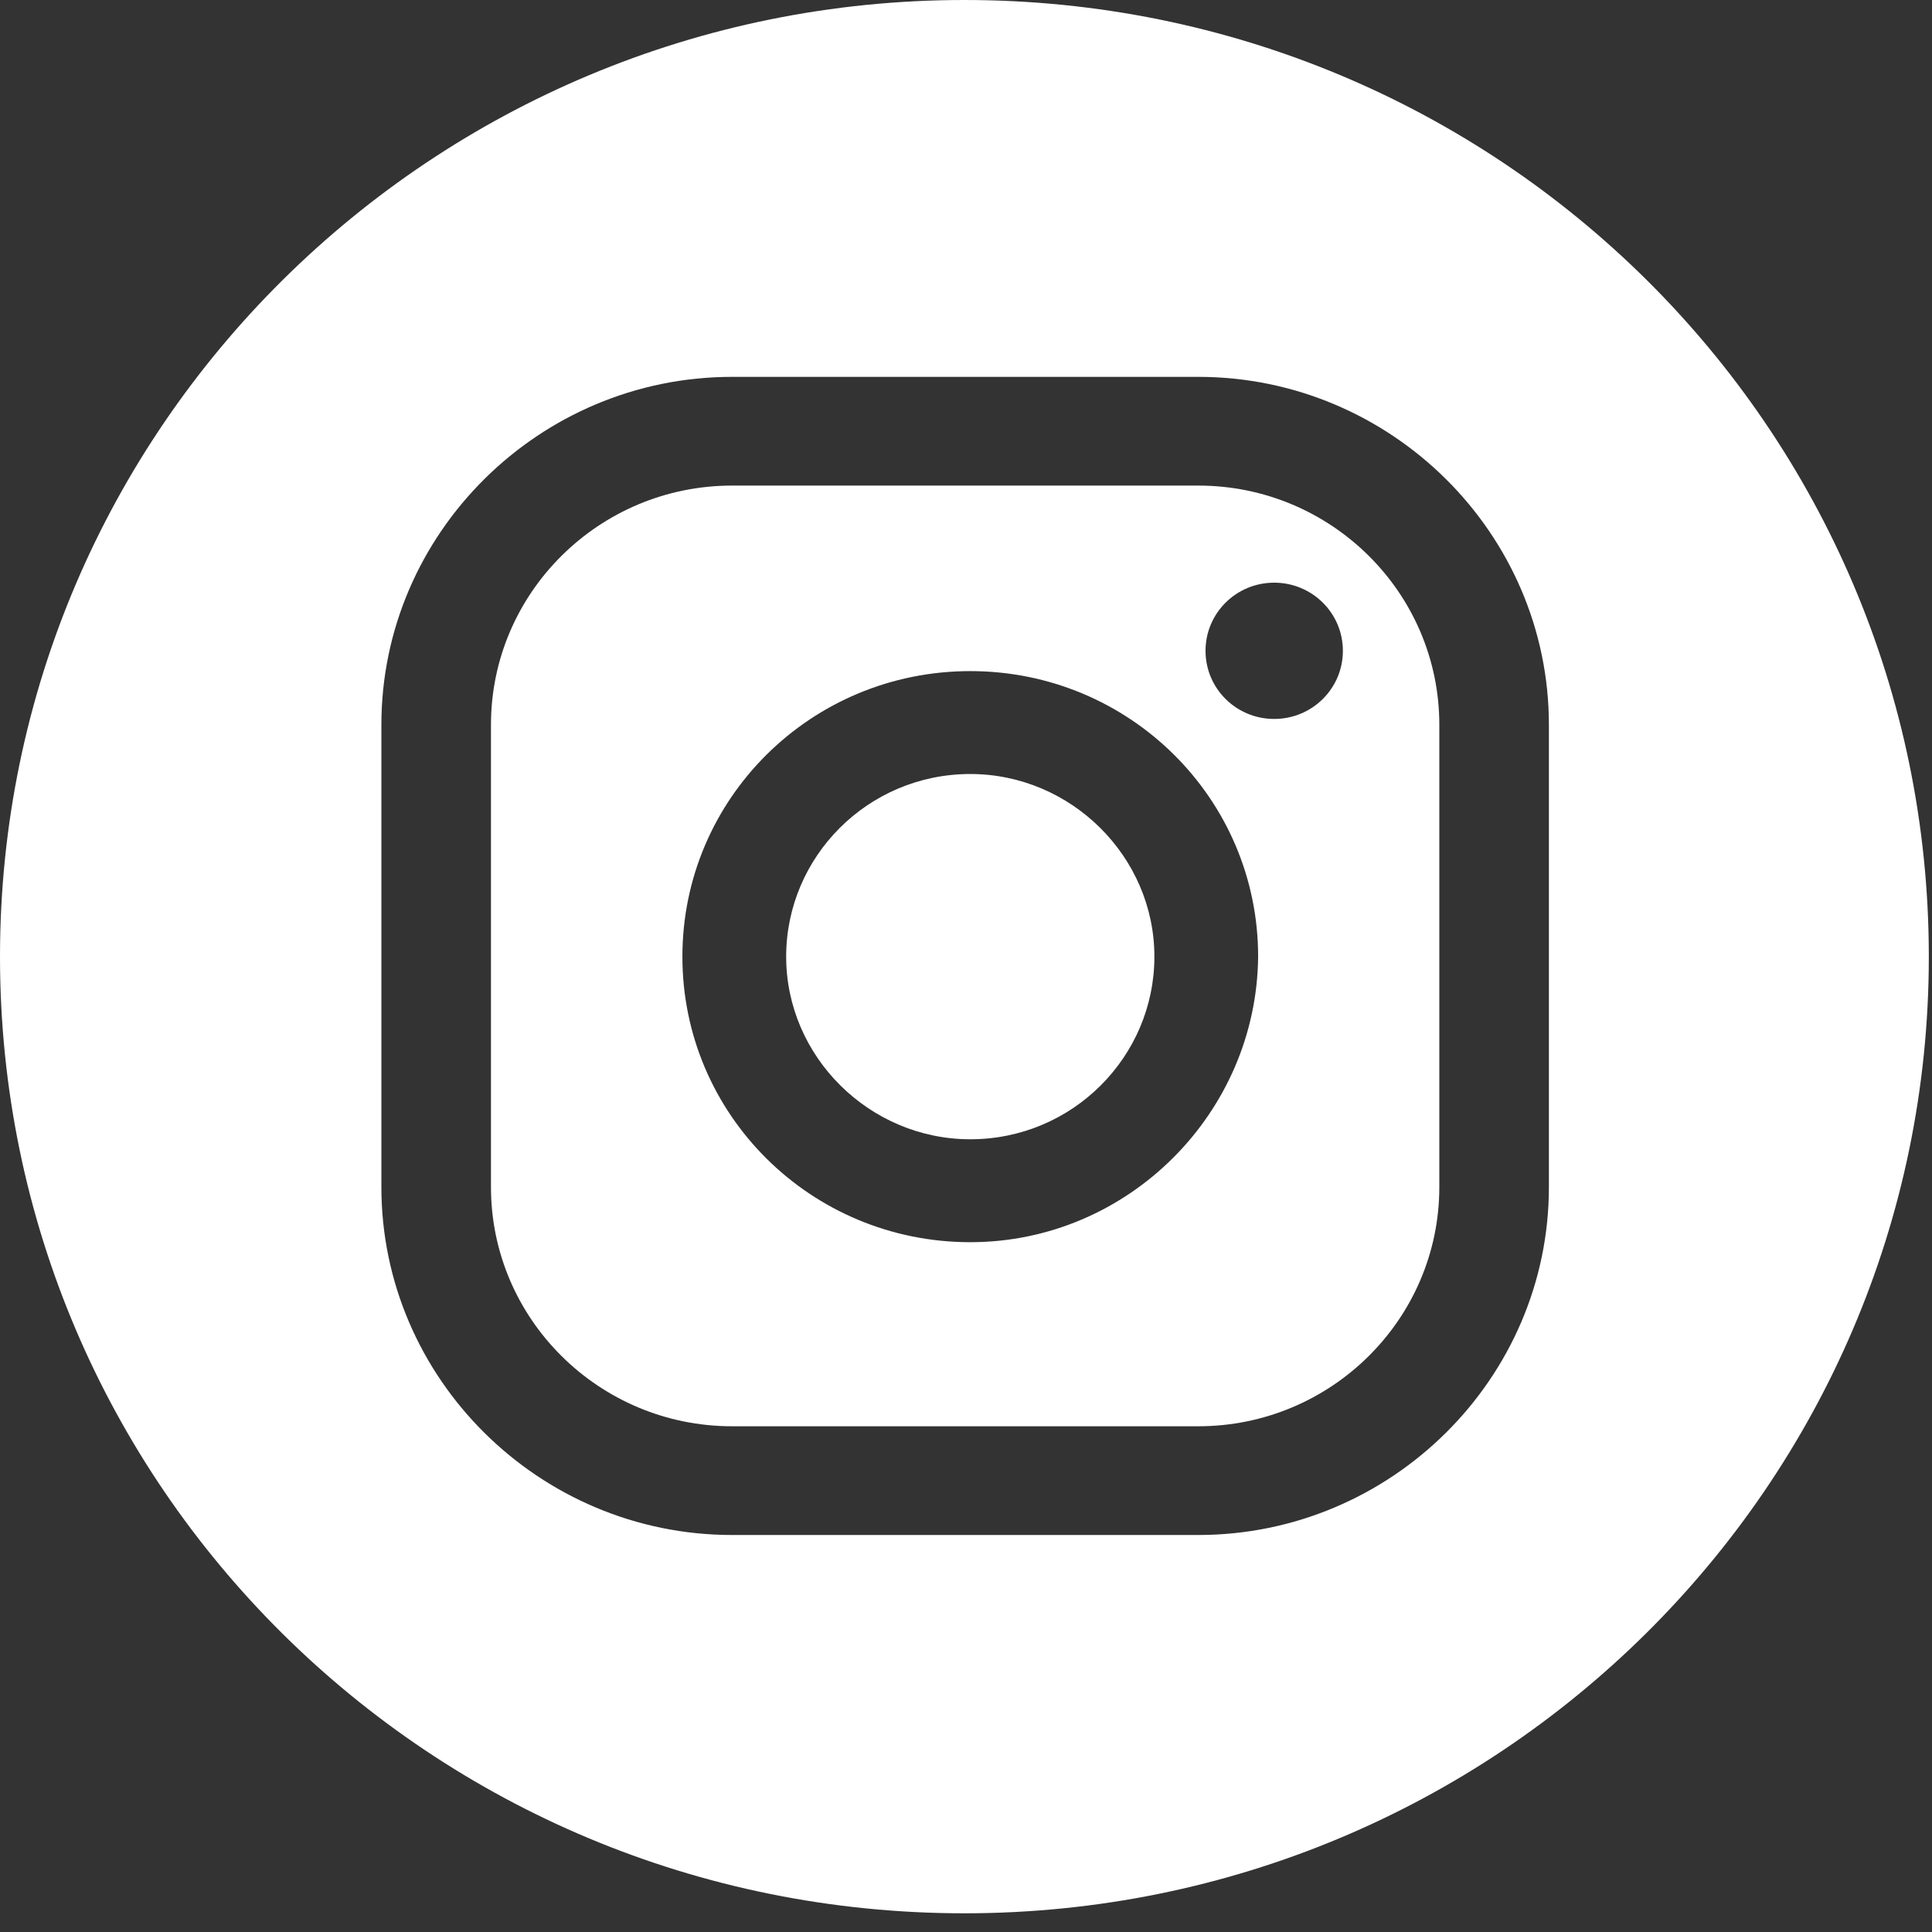
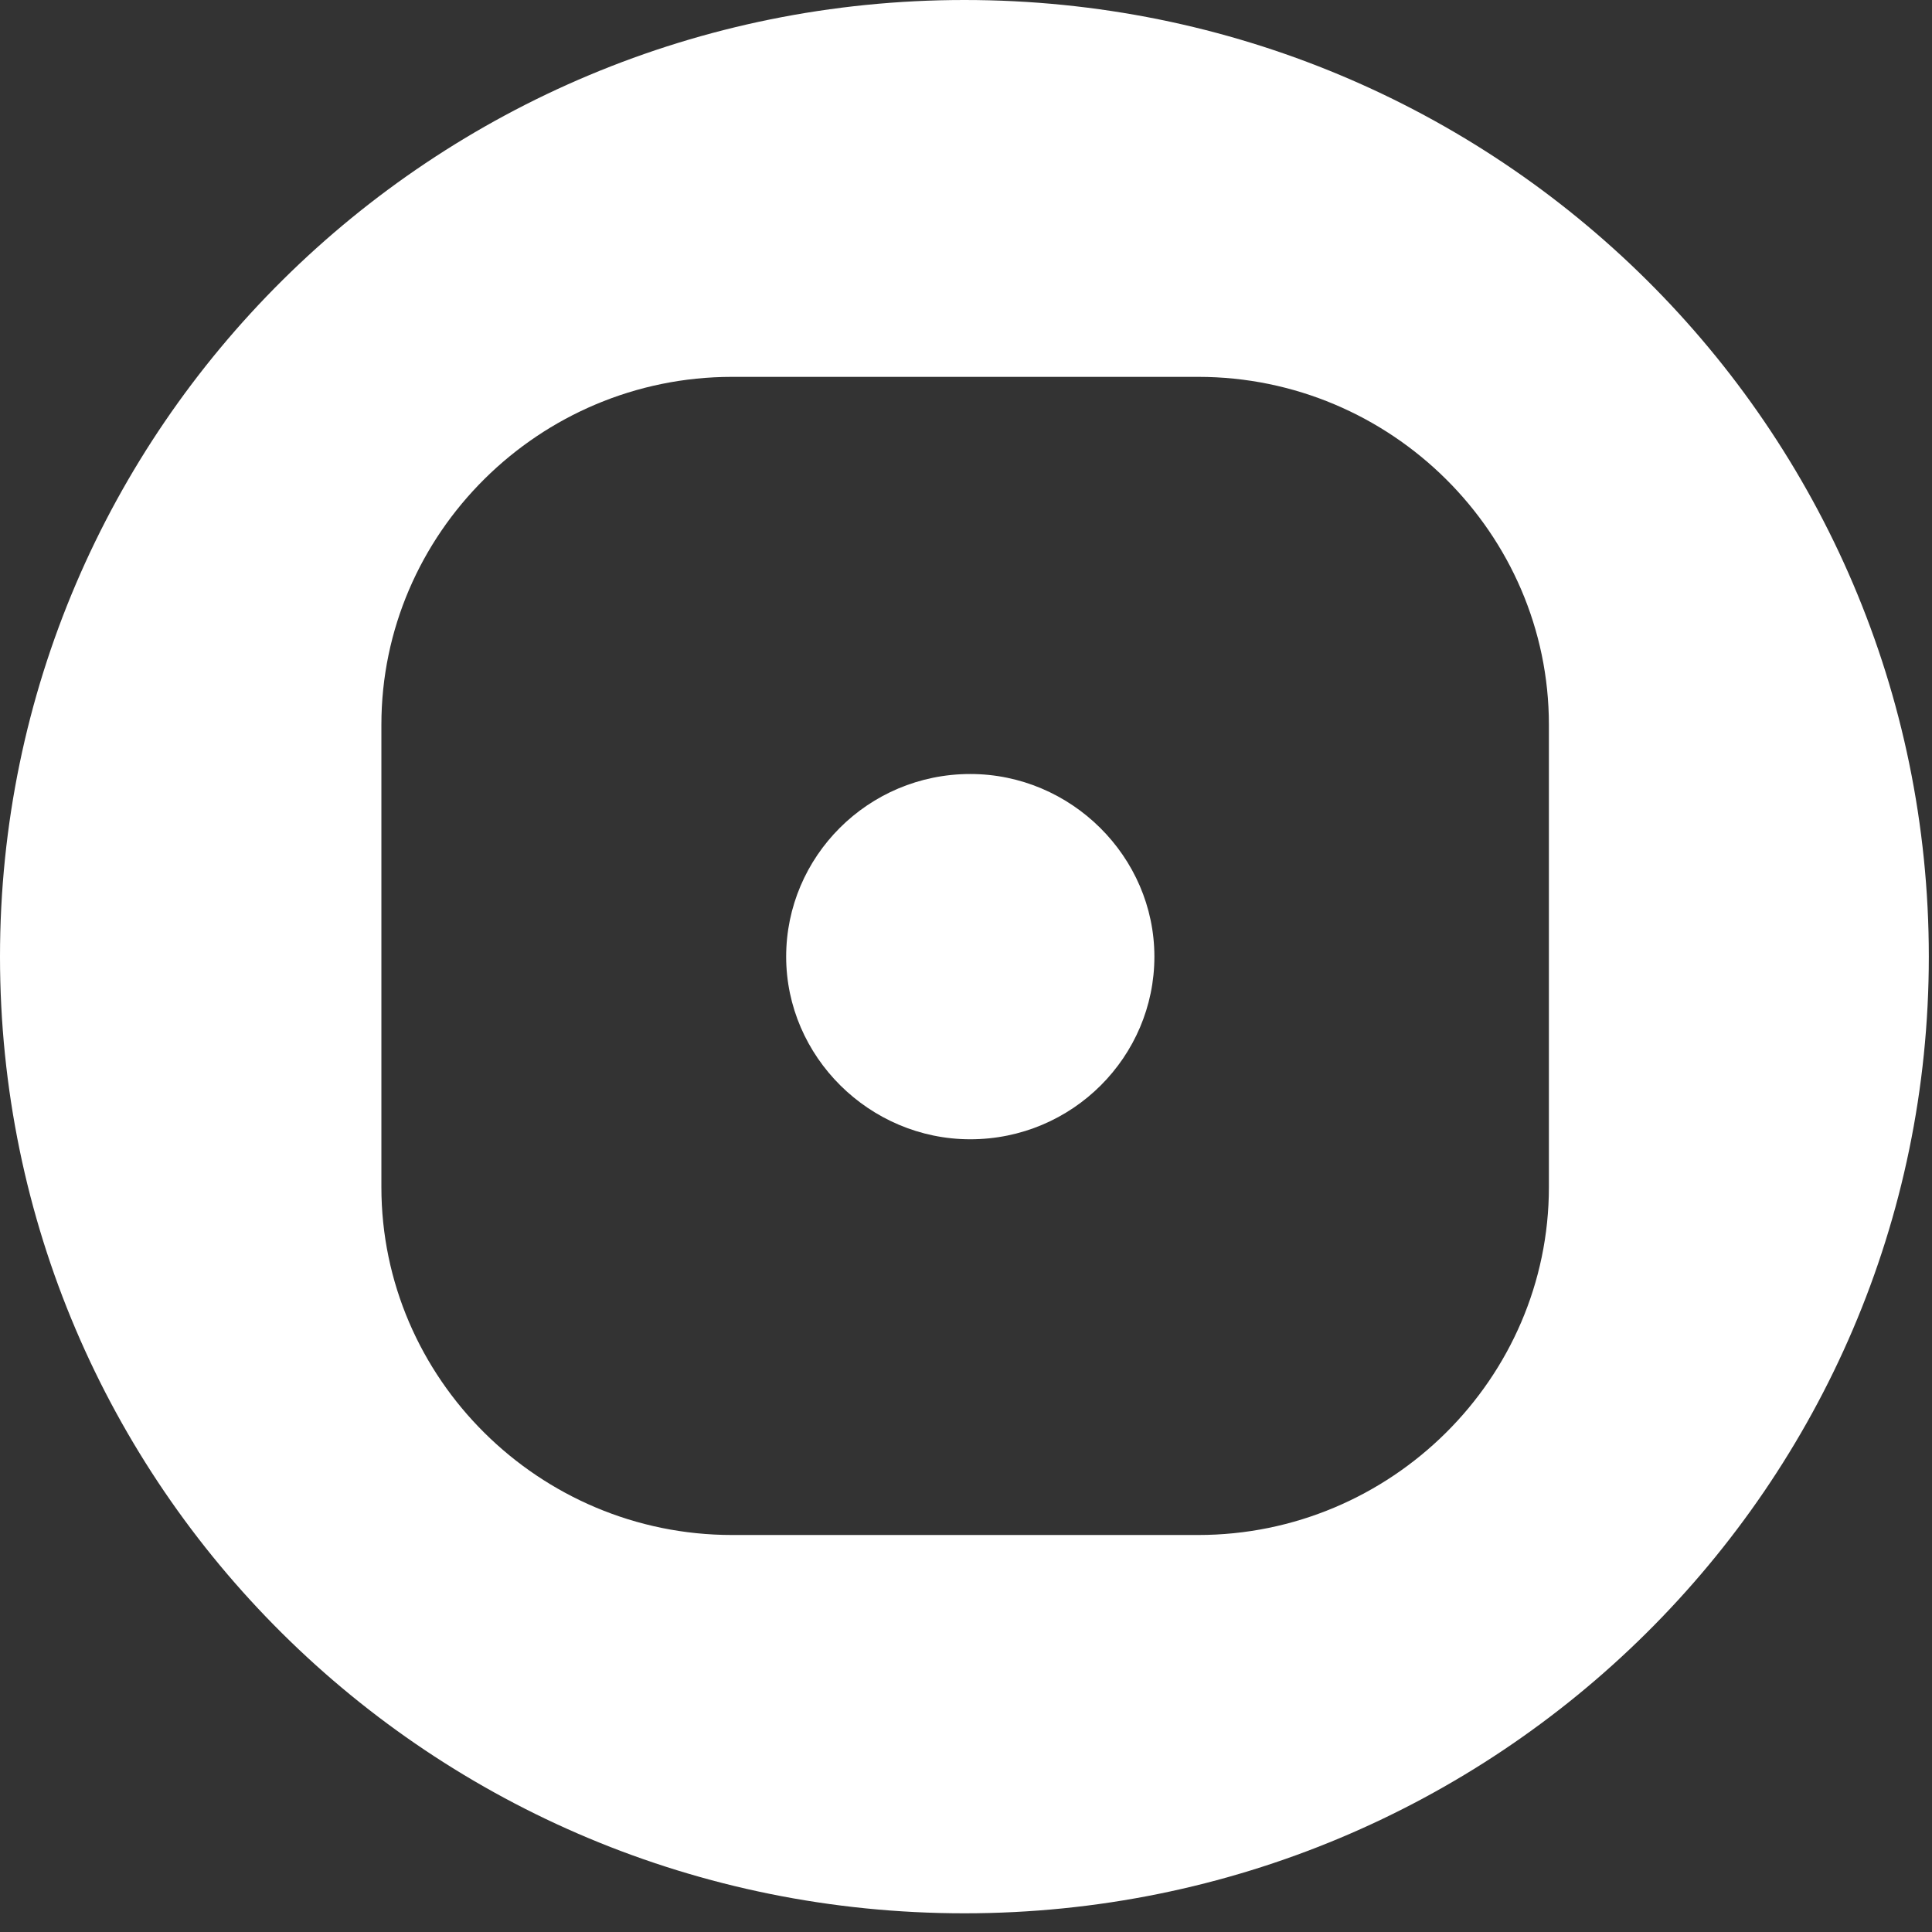
<svg xmlns="http://www.w3.org/2000/svg" width="96" height="96" viewBox="0 0 96 96" fill="none">
  <rect x="0" y="0" width="96" height="96" fill="#333333" stroke="none" />
  <path d="M48.212 38.46C43.13 38.46 39.064 42.566 39.064 47.535C39.064 52.505 43.203 56.61 48.212 56.61C53.295 56.61 57.361 52.505 57.361 47.535C57.361 42.566 53.222 38.46 48.212 38.46Z" fill="white" />
-   <path d="M59.539 24.128H36.377C29.77 24.128 24.396 29.458 24.396 36.012V58.987C24.396 65.541 29.77 70.871 36.377 70.871H59.539C66.146 70.871 71.519 65.541 71.519 58.987V36.012C71.519 29.458 66.146 24.128 59.539 24.128ZM48.212 61.724C40.298 61.724 33.908 55.386 33.908 47.535C33.908 39.685 40.298 33.347 48.212 33.347C56.126 33.347 62.516 39.685 62.516 47.535C62.443 55.314 56.053 61.724 48.212 61.724ZM63.314 35.724C61.426 35.724 59.902 34.211 59.902 32.339C59.902 30.466 61.426 28.953 63.314 28.953C65.202 28.953 66.727 30.466 66.727 32.339C66.727 34.211 65.202 35.724 63.314 35.724Z" fill="white" />
  <path d="M47.921 0C21.492 0 0 21.247 0 47.535C0 73.824 21.419 95.071 47.921 95.071C74.35 95.071 95.842 73.824 95.842 47.535C95.842 21.247 74.423 0 47.921 0ZM76.964 58.987C76.964 68.494 69.123 76.273 59.538 76.273H36.376C26.792 76.273 18.951 68.494 18.951 58.987V36.012C18.951 26.505 26.792 18.726 36.376 18.726H59.538C69.123 18.726 76.964 26.505 76.964 36.012V58.987Z" fill="white" />
</svg>